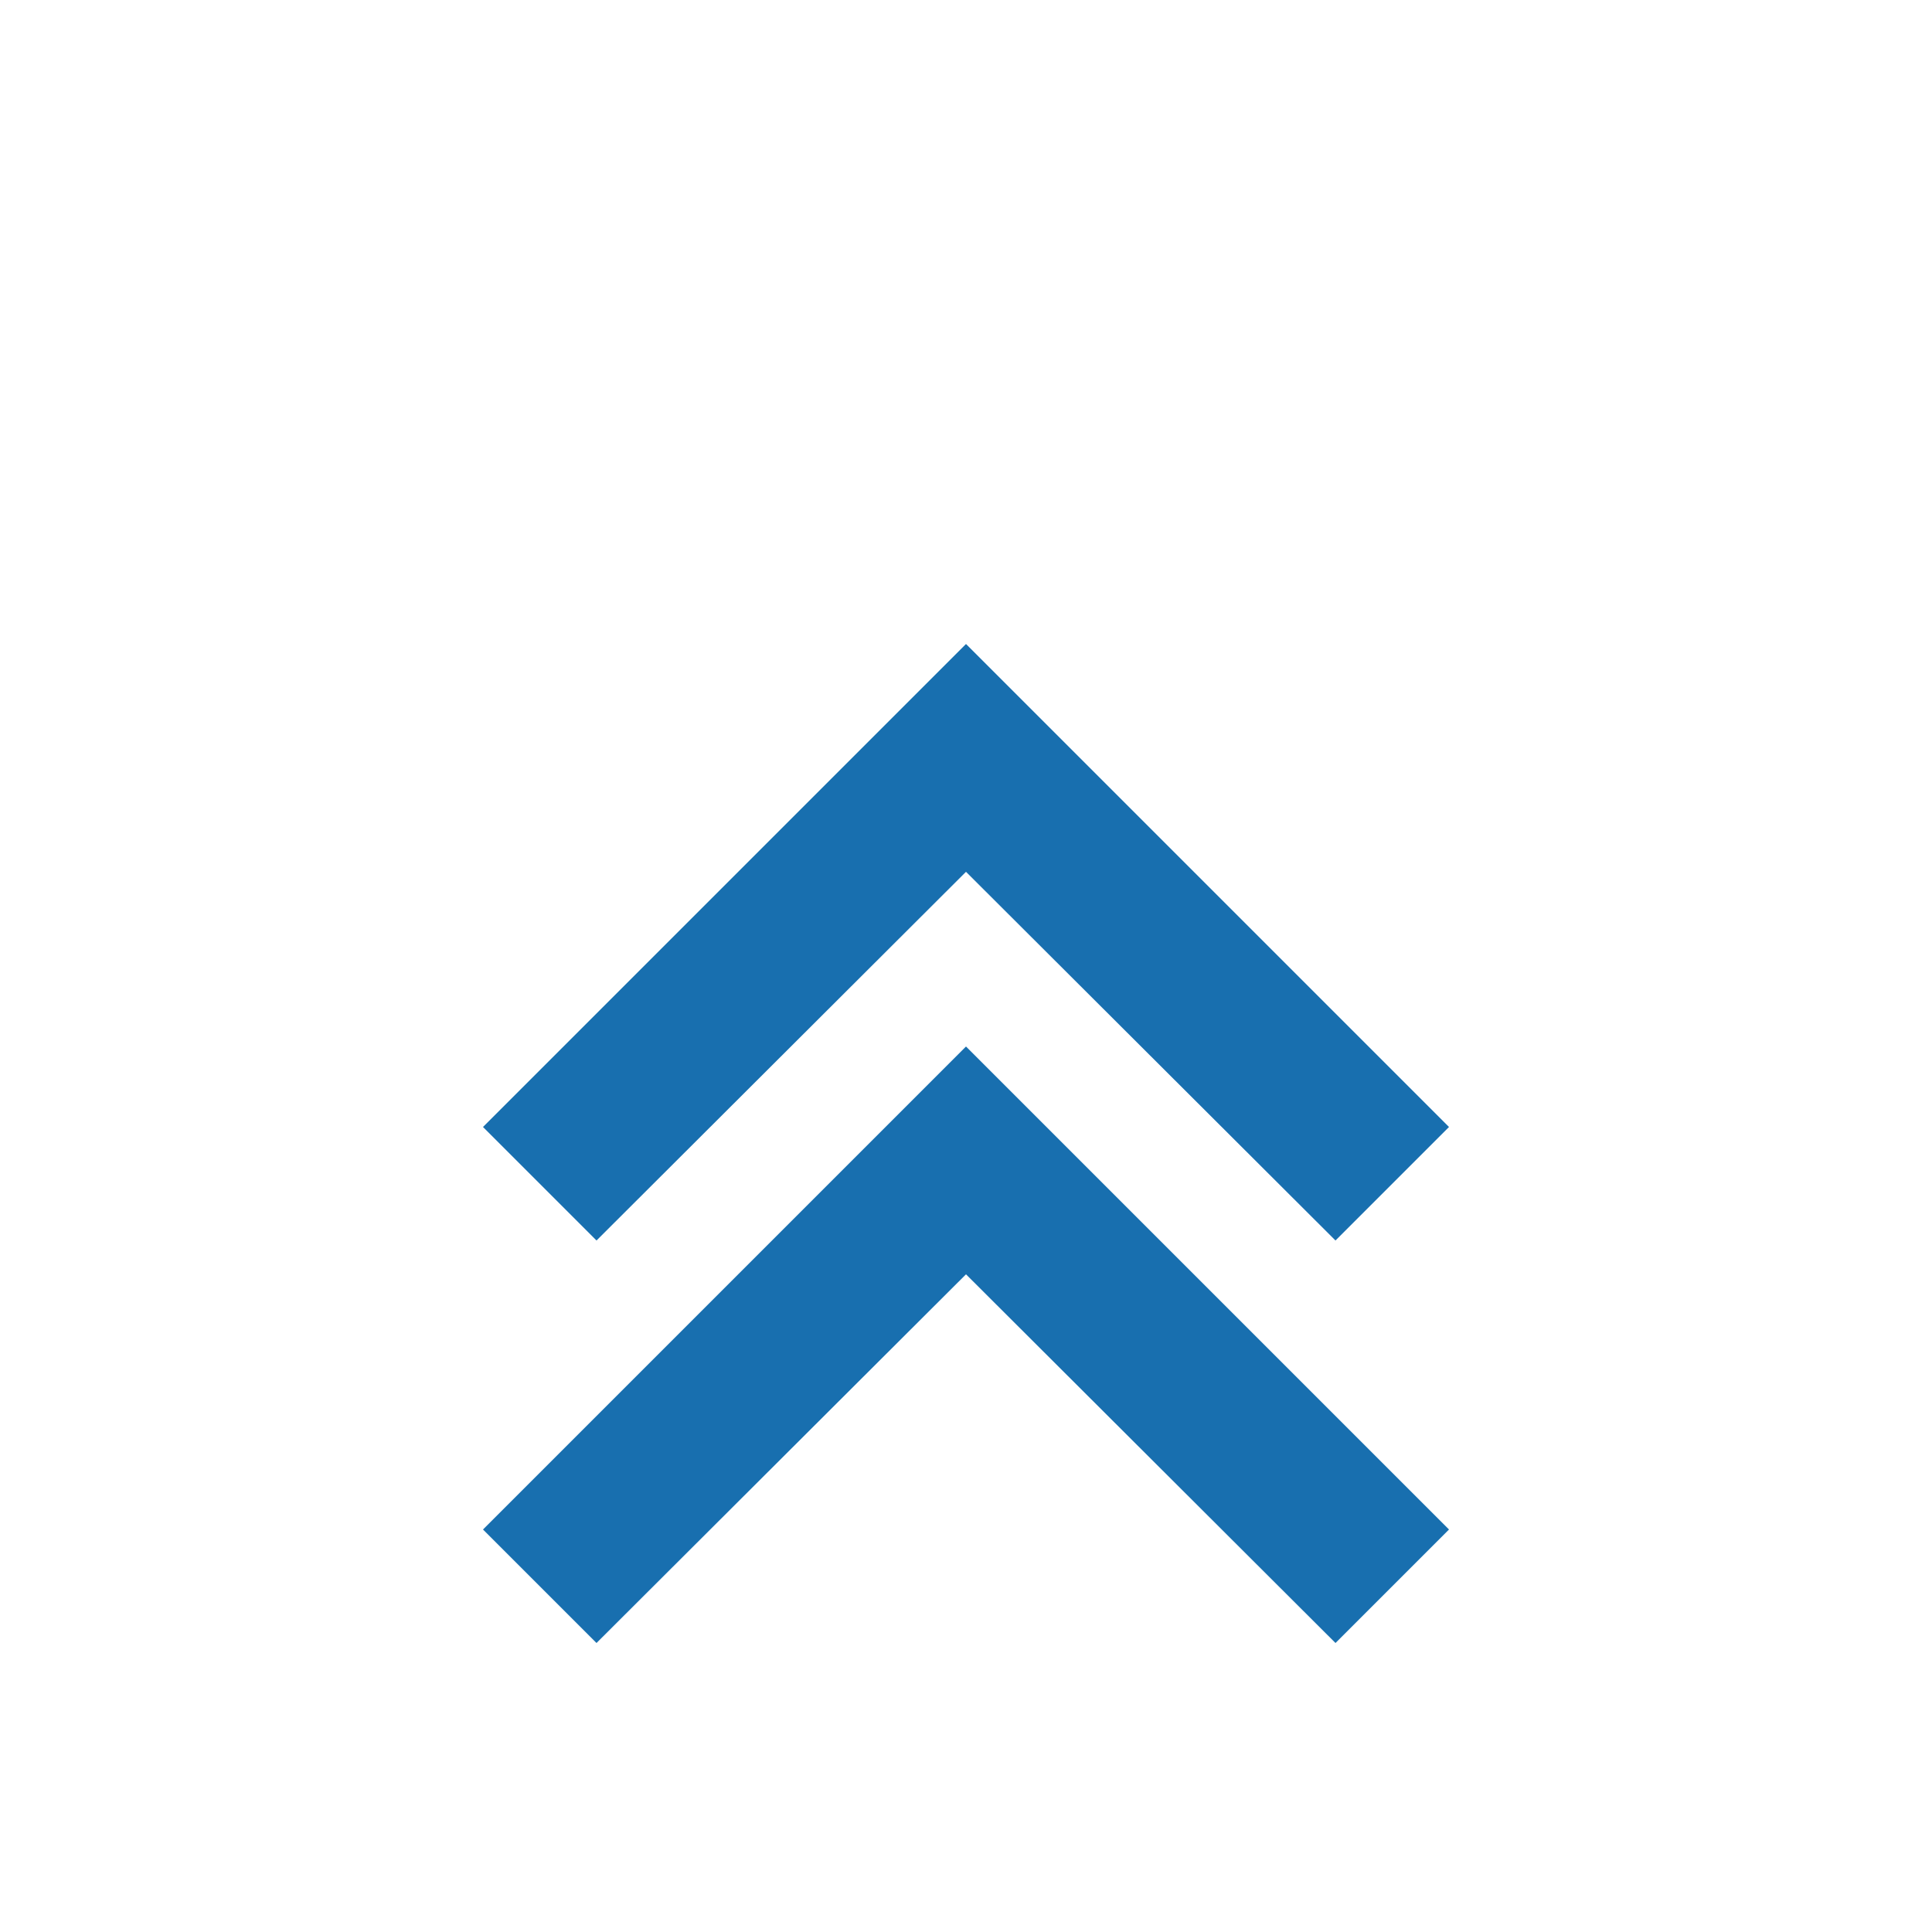
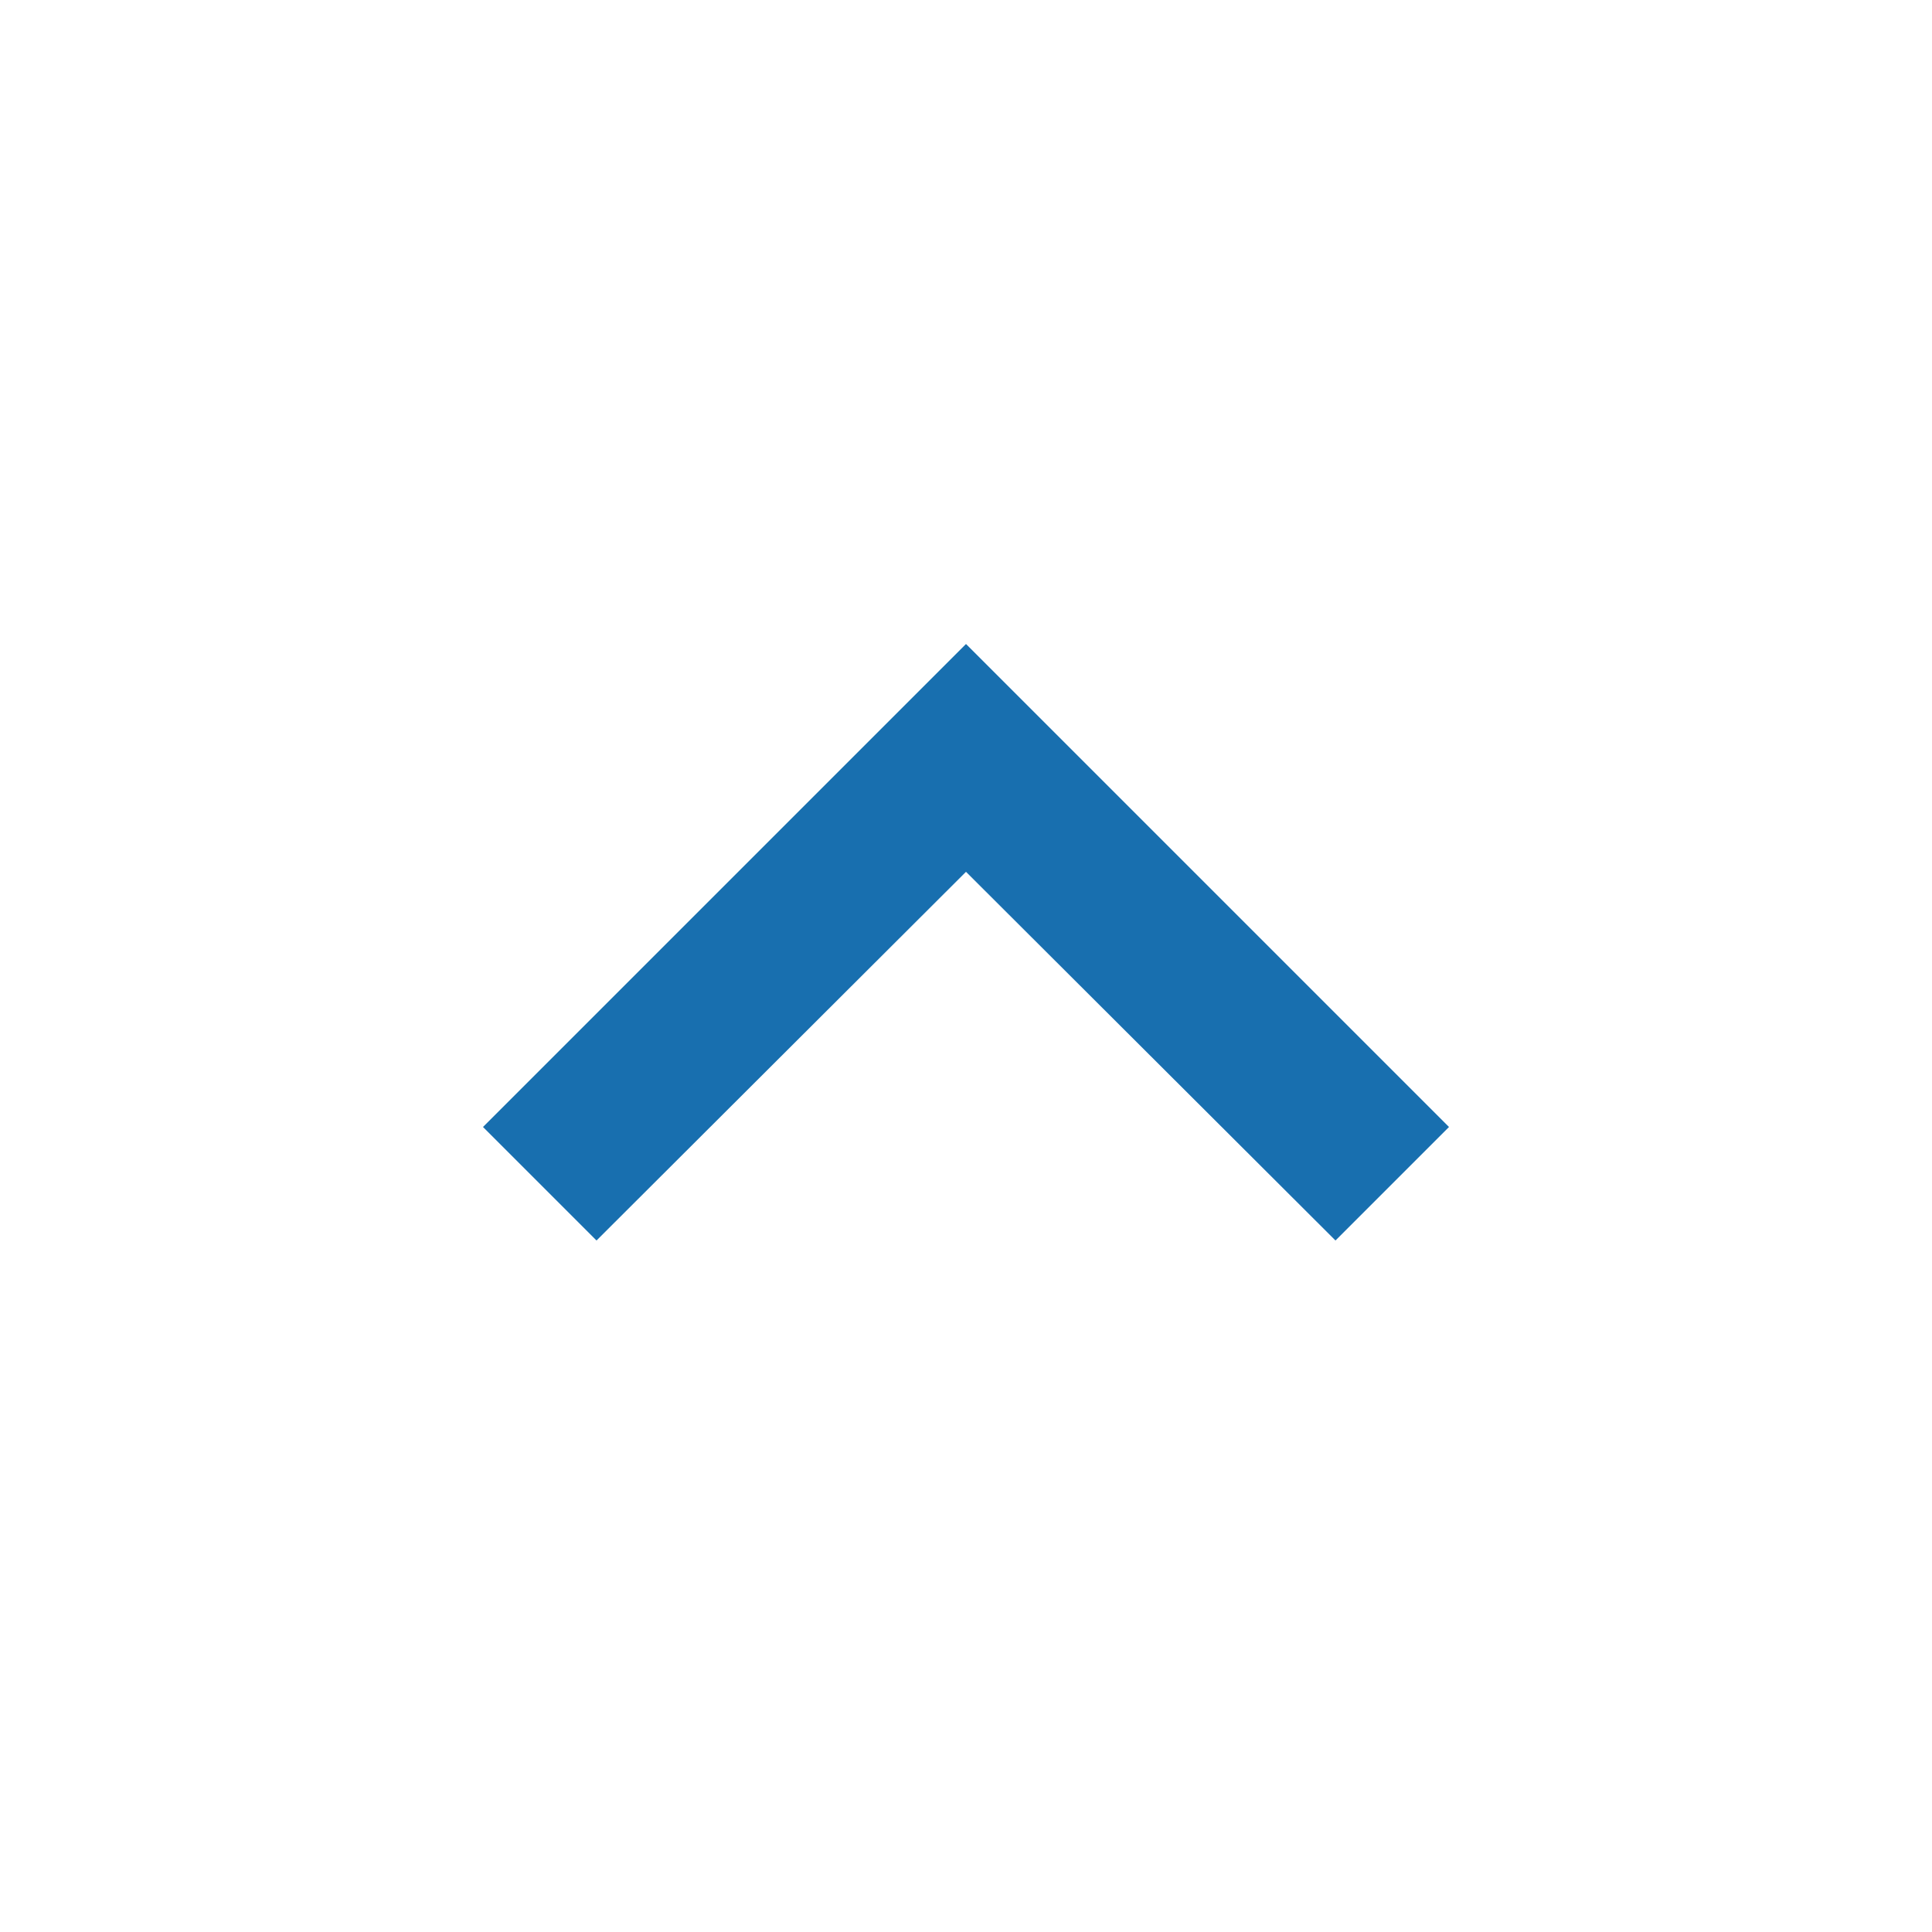
<svg xmlns="http://www.w3.org/2000/svg" viewBox="0 0 24 24" fill="#186FAF">
  <path d="M7.41 15.41L12 10.83l4.59 4.58L18 14l-6-6-6 6z" />
-   <path d="M7.41 20.41L12 15.83l4.59 4.58L18 19l-6-6-6 6z" />
</svg>